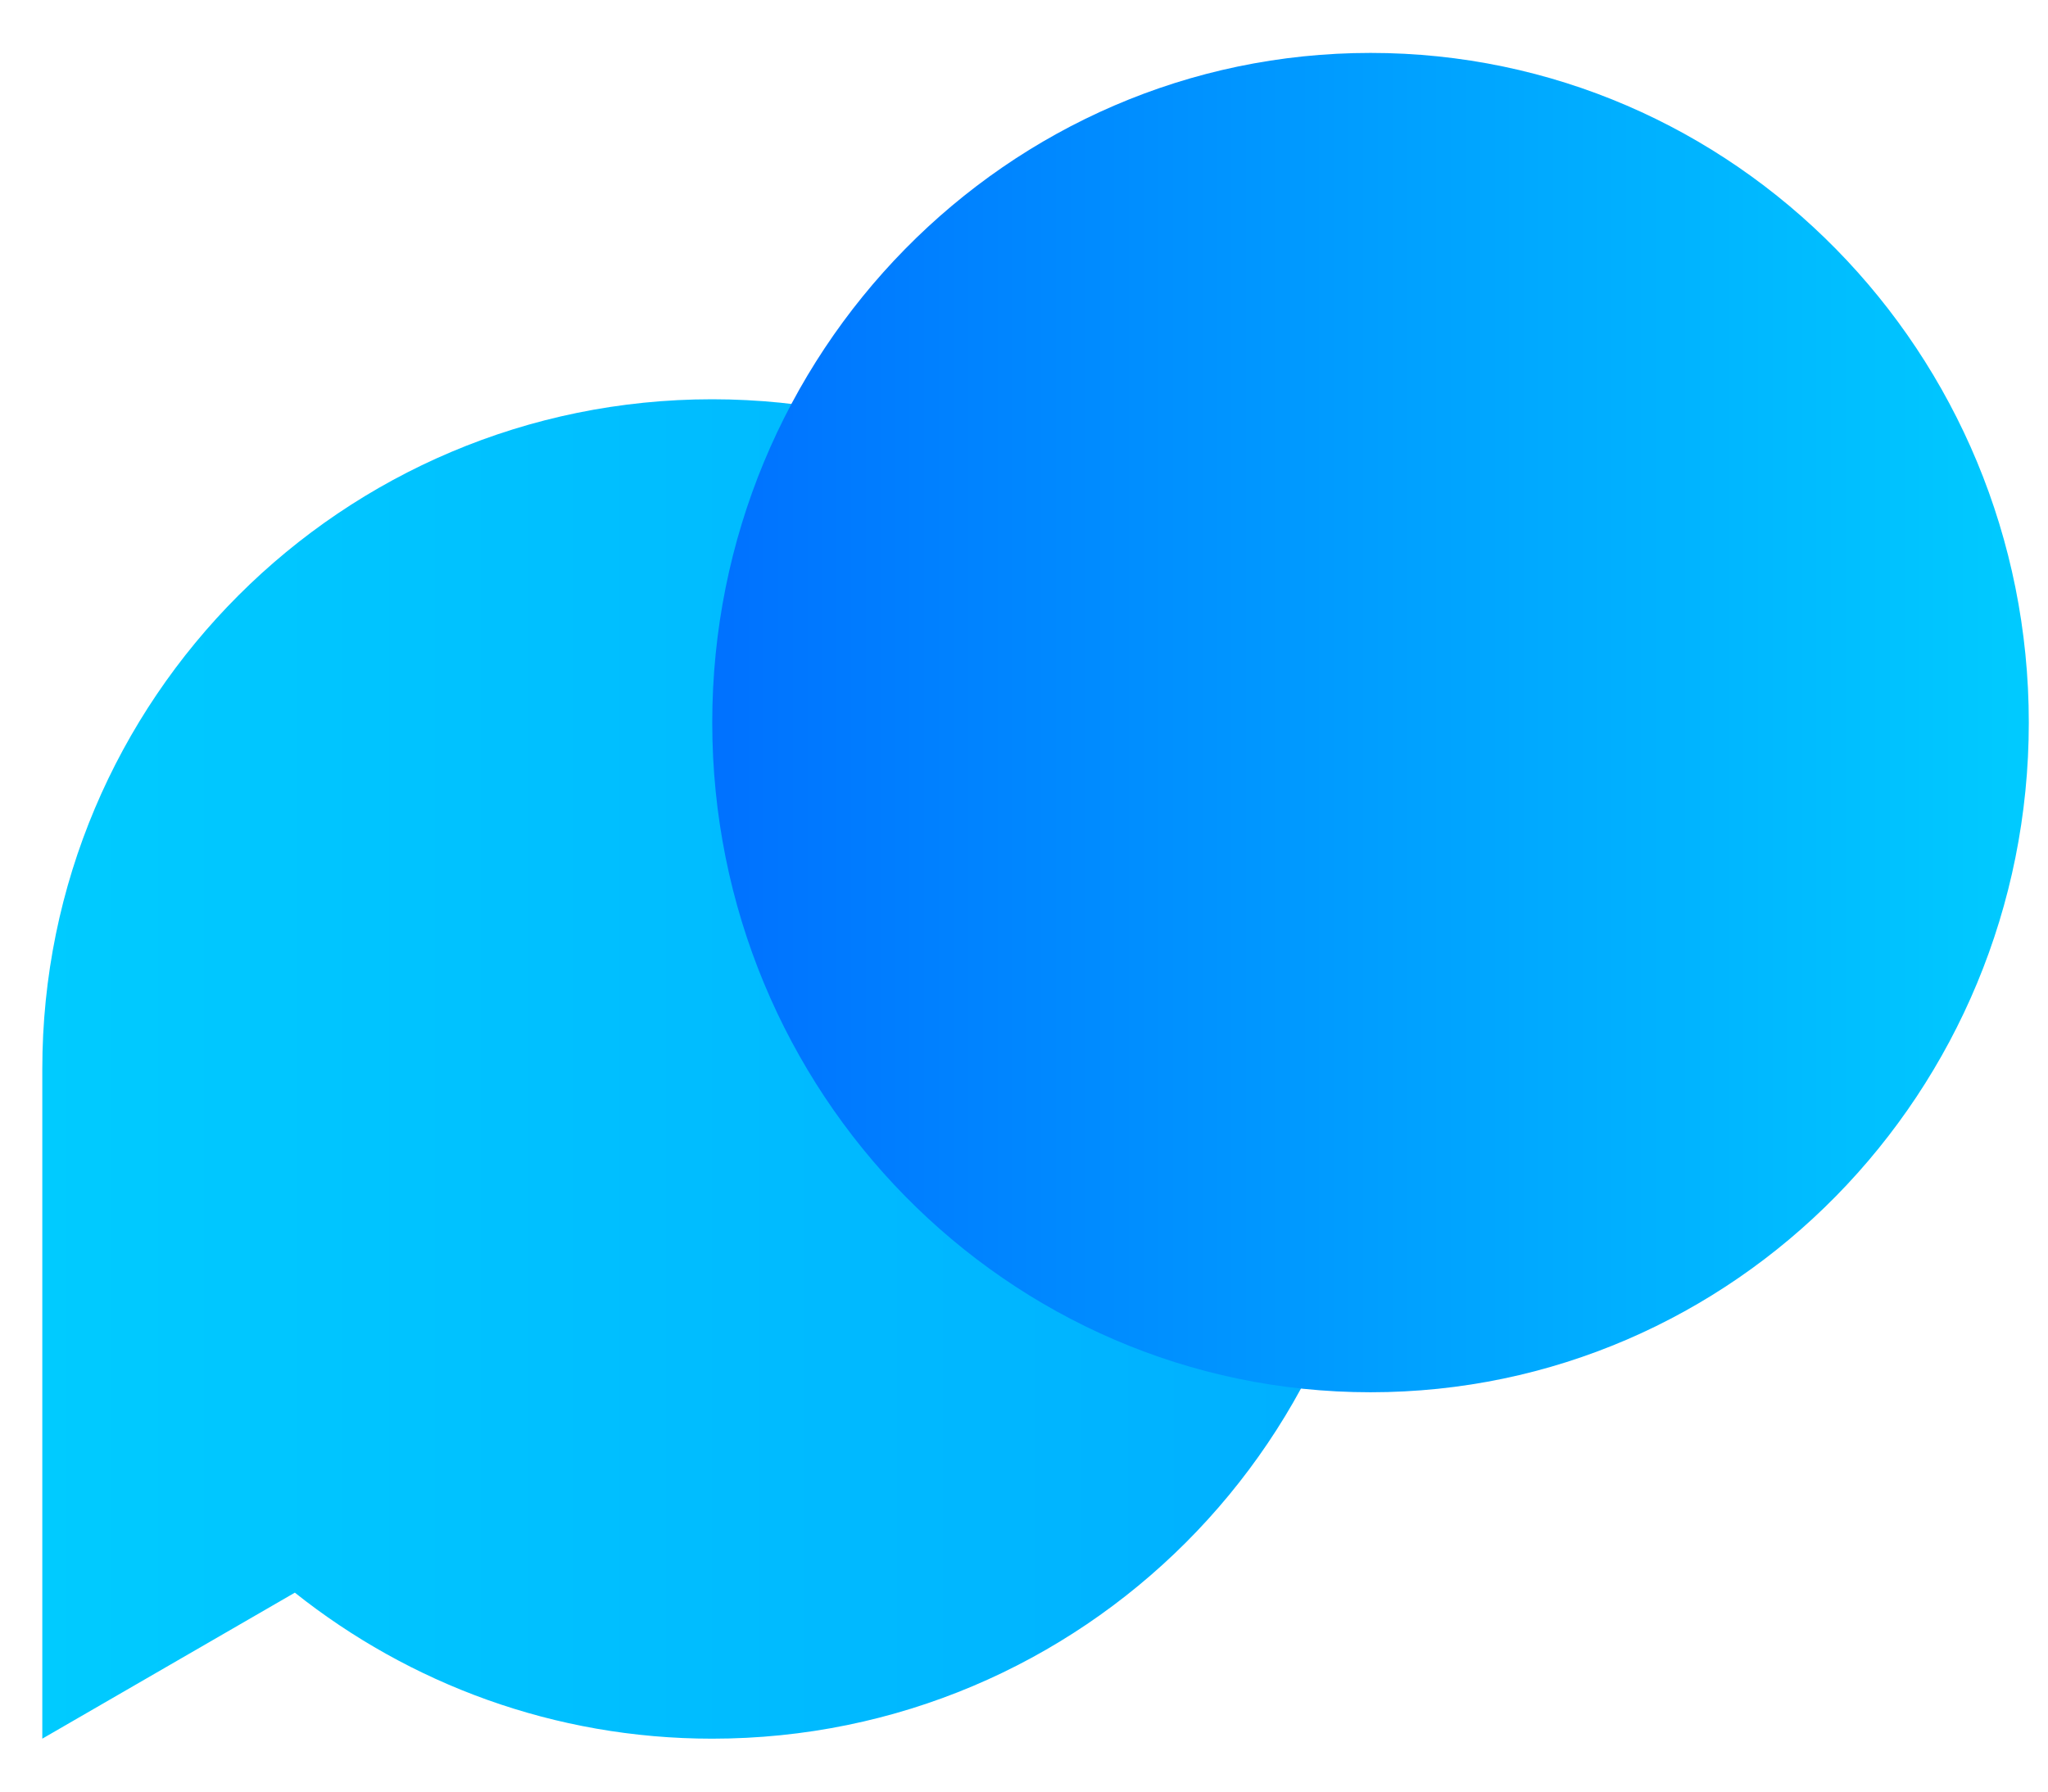
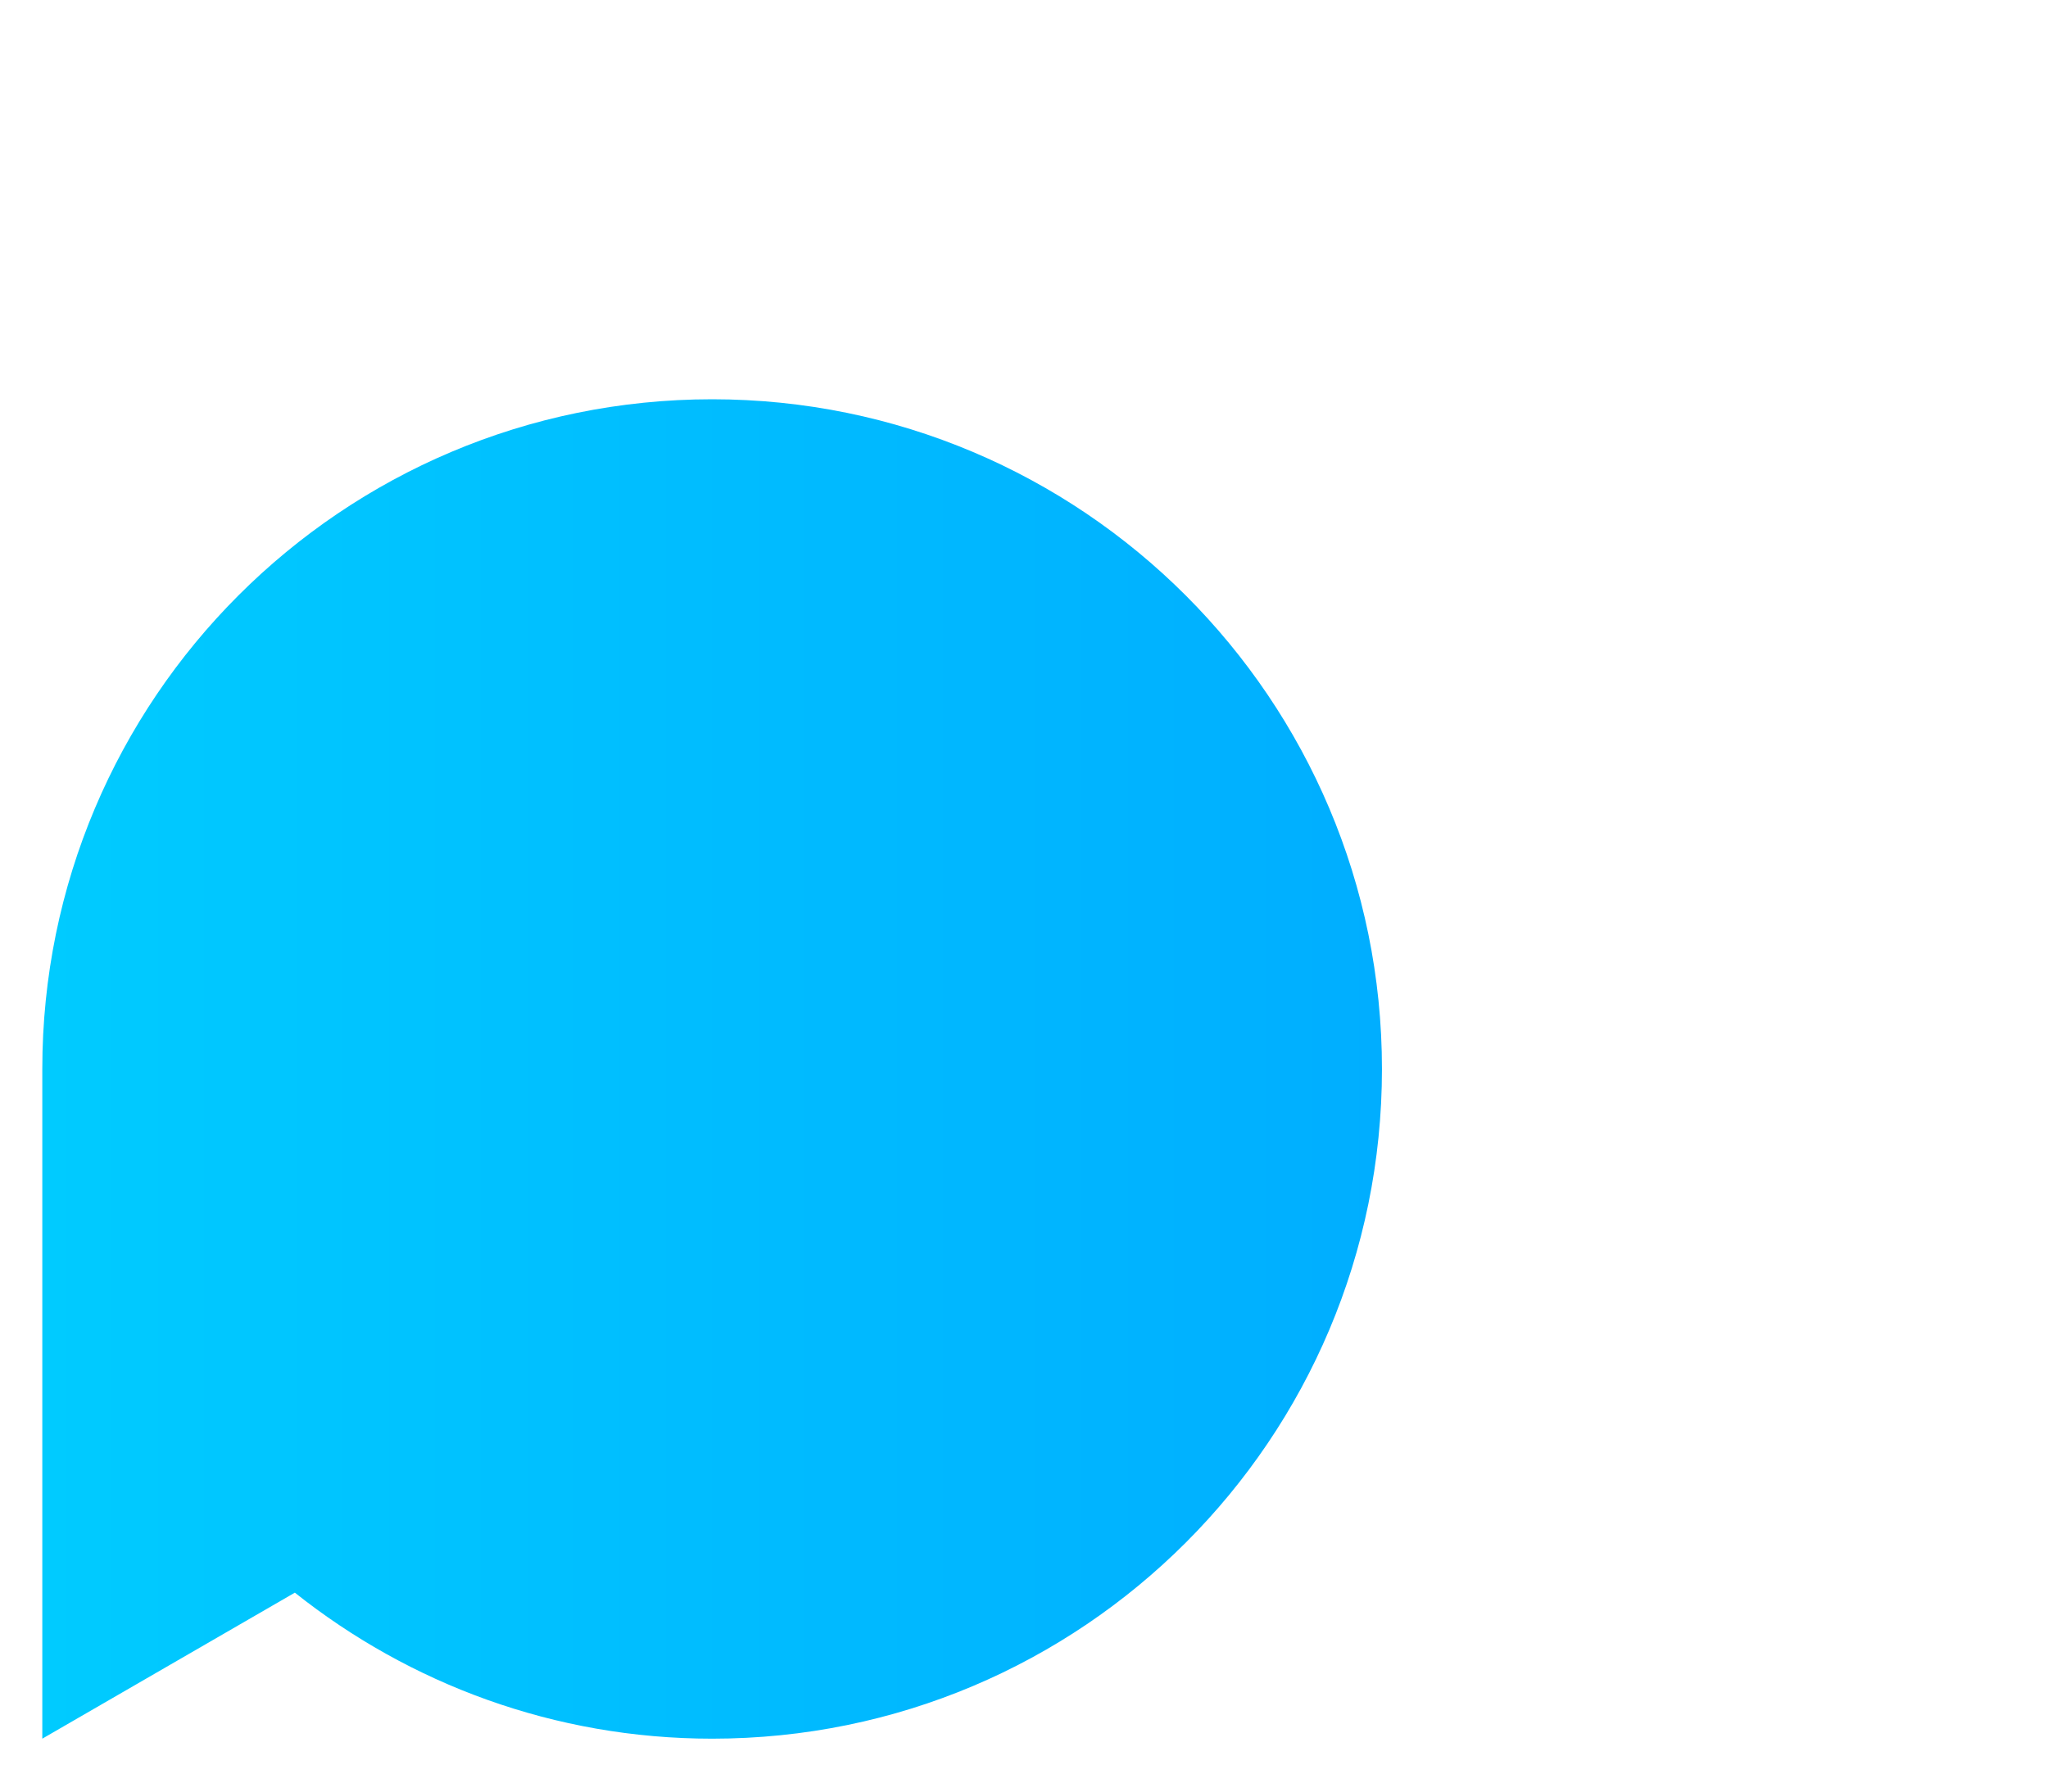
<svg xmlns="http://www.w3.org/2000/svg" width="32" height="28" viewBox="0 0 32 28" fill="none">
  <path d="M11.127 6.24C5.345 6.24 0.661 10.925 0.661 16.707V27.173L4.607 24.891C6.398 26.315 8.662 27.173 11.127 27.173C16.909 27.173 21.593 22.489 21.593 16.707C21.593 10.925 16.904 6.24 11.127 6.24Z" fill="url(#paint0_linear_2783_1202)" />
-   <path d="M21.415 21.759C27.095 21.759 31.7 17.073 31.7 11.293C31.7 5.513 27.095 0.827 21.415 0.827C15.734 0.827 11.129 5.513 11.129 11.293C11.129 17.073 15.734 21.759 21.415 21.759Z" fill="url(#paint1_linear_2783_1202)" />
  <defs>
    <linearGradient id="paint0_linear_2783_1202" x1="0.659" y1="16.704" x2="21.592" y2="16.704" gradientUnits="userSpaceOnUse">
      <stop stop-color="#00CBFF" />
      <stop offset="1" stop-color="#00AEFF" />
    </linearGradient>
    <linearGradient id="paint1_linear_2783_1202" x1="11.127" y1="11.296" x2="31.698" y2="11.296" gradientUnits="userSpaceOnUse">
      <stop stop-color="#0071FF" />
      <stop offset="1" stop-color="#00CBFF" />
    </linearGradient>
  </defs>
</svg>